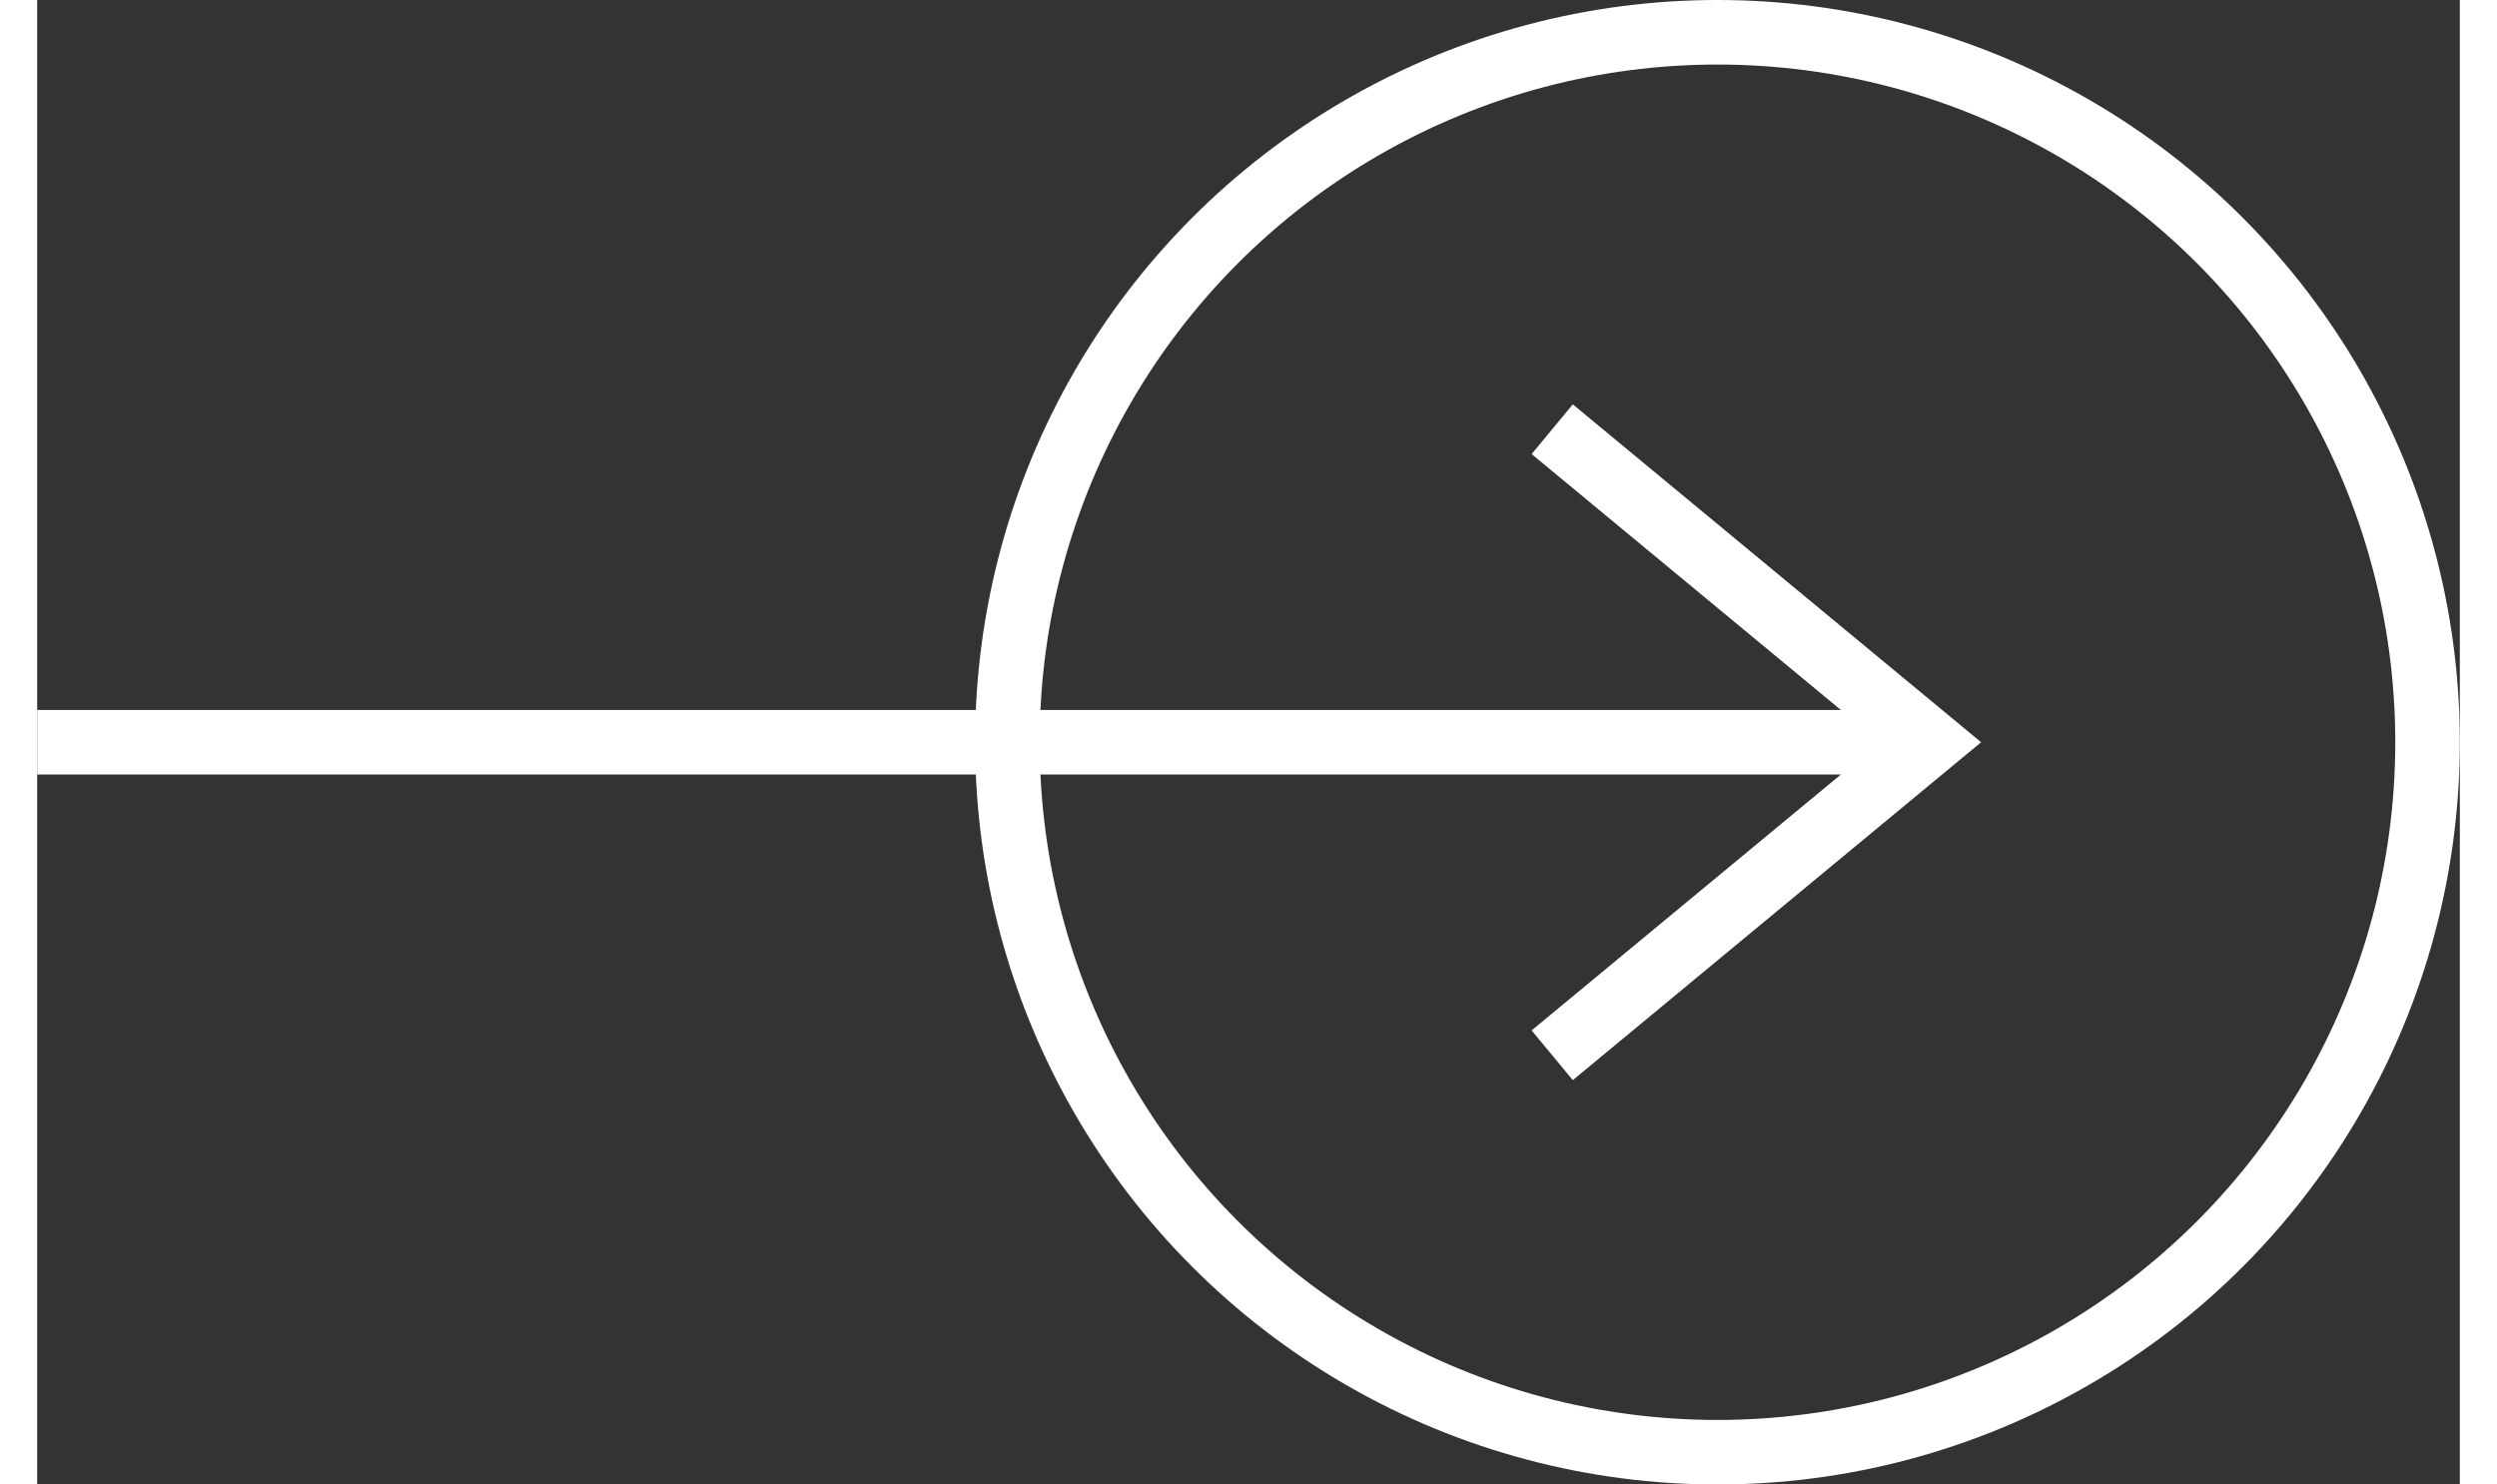
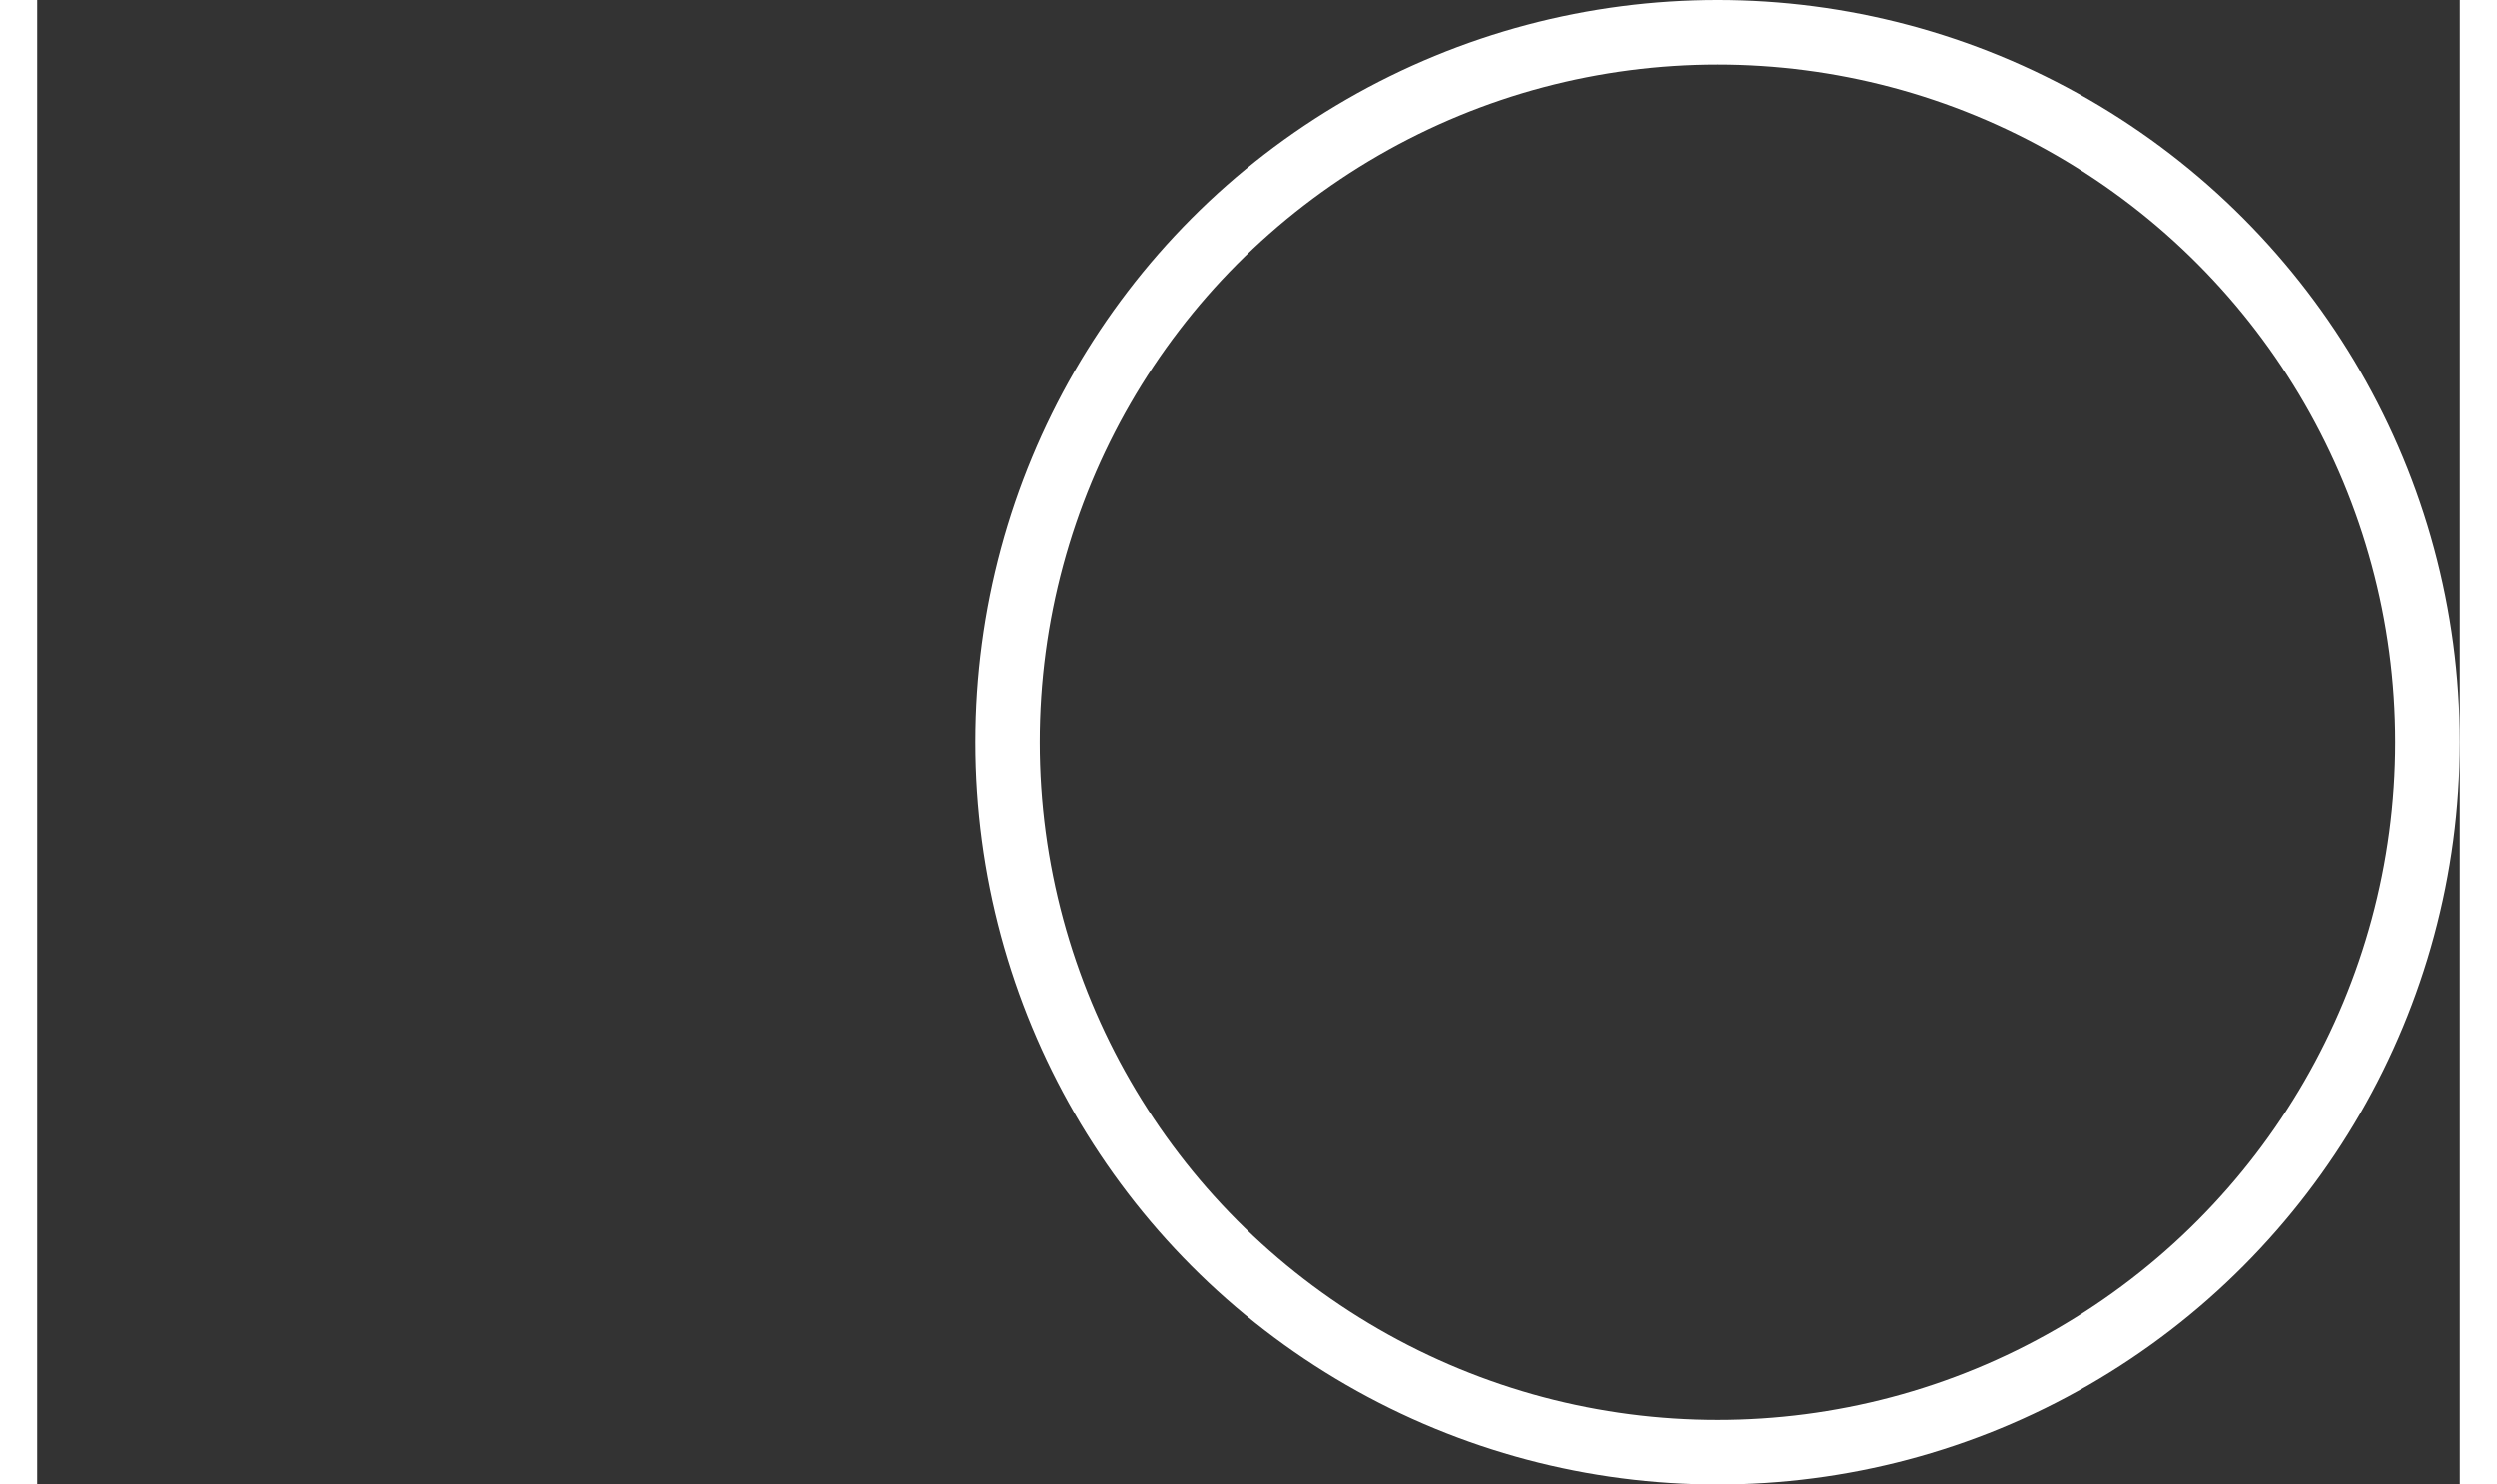
<svg xmlns="http://www.w3.org/2000/svg" width="37px" height="22px" version="1.1" id="Layer_1" x="0px" y="0px" viewBox="0 0 37.53 23" style="enable-background:new 0 0 37.53 23;" xml:space="preserve">
  <rect x="0" y="0" width="37.53" height="23" fill="#333333" stroke="none" />
  <style type="text/css">
	.st0{fill:none;stroke:#fff;stroke-miterlimit:10;}
</style>
  <g>
    <g>
      <circle class="st0" cx="26.03" cy="11.5" r="11" />
-       <polyline class="st0" points="23.47,6.65 29.33,11.5 23.47,16.35   " />
-       <line class="st0" x1="29.33" y1="11.5" x2="0" y2="11.5" />
    </g>
  </g>
</svg>